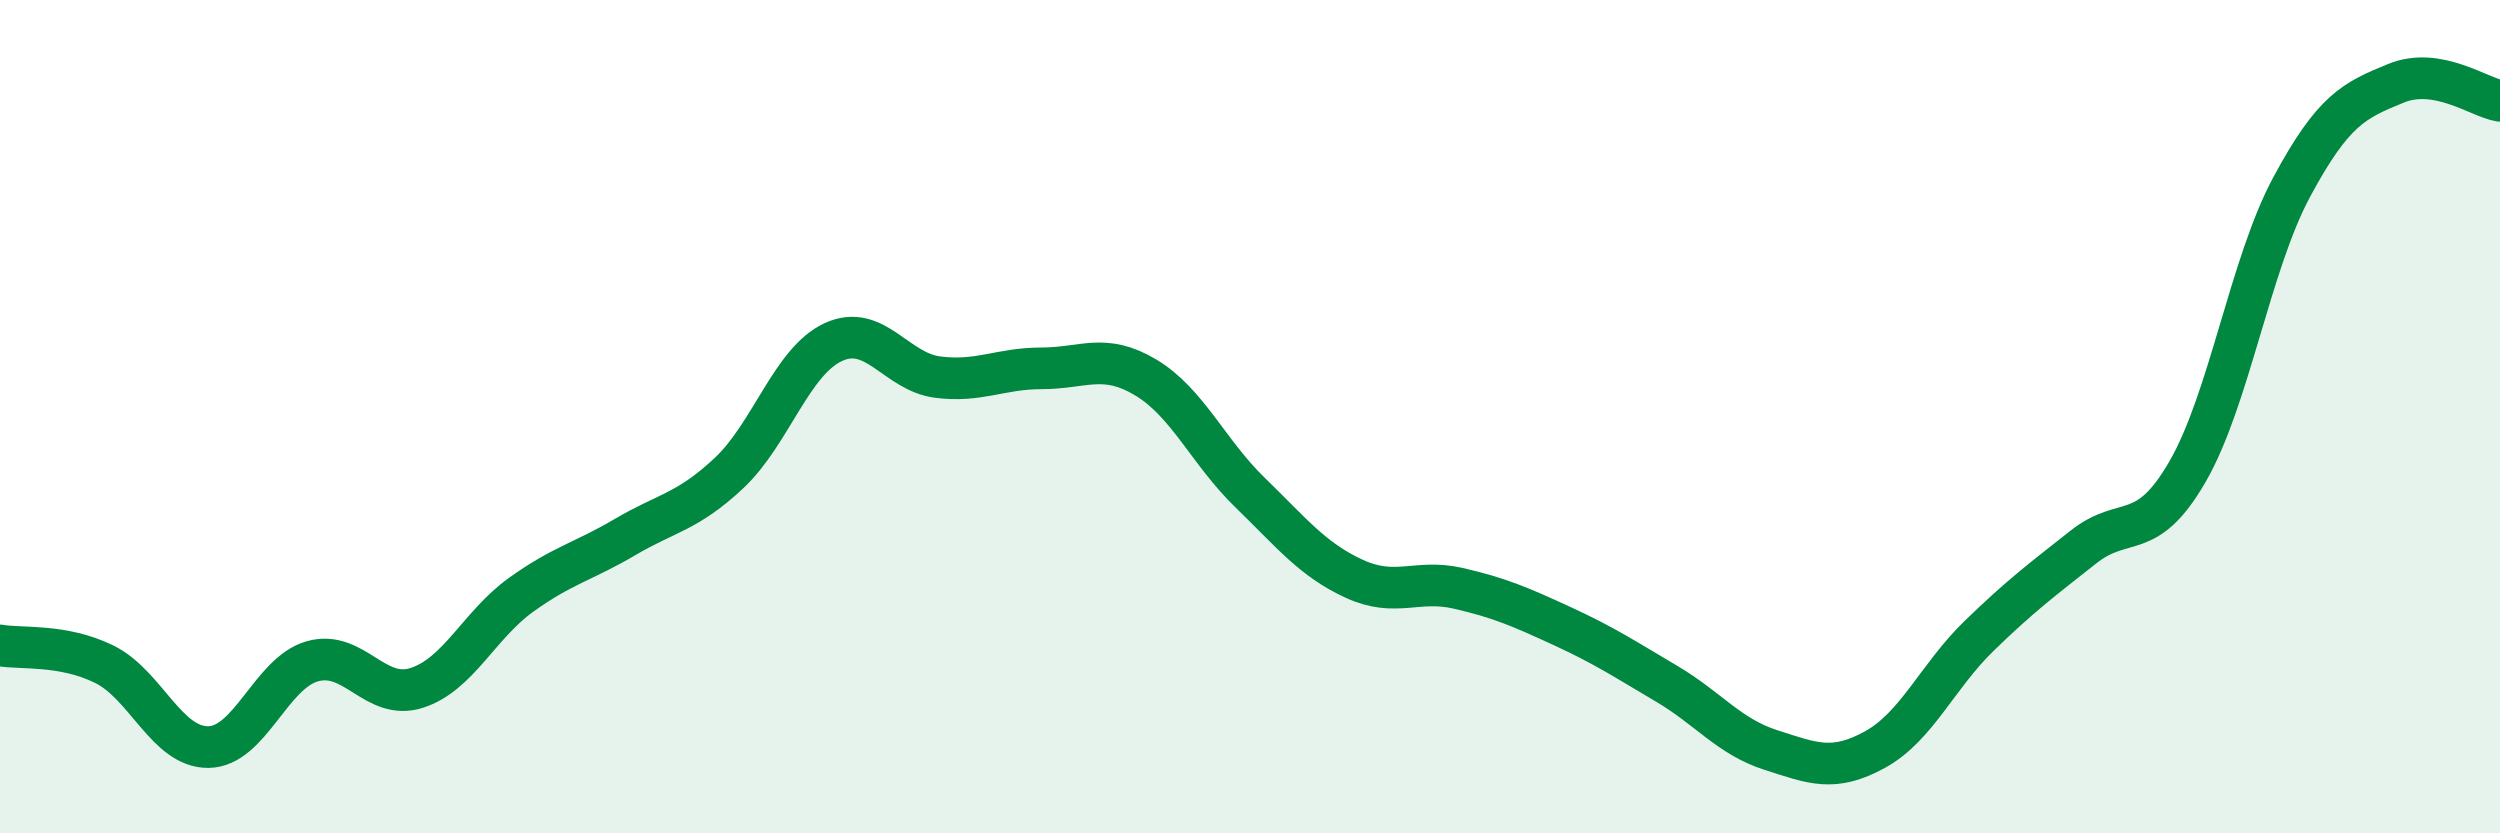
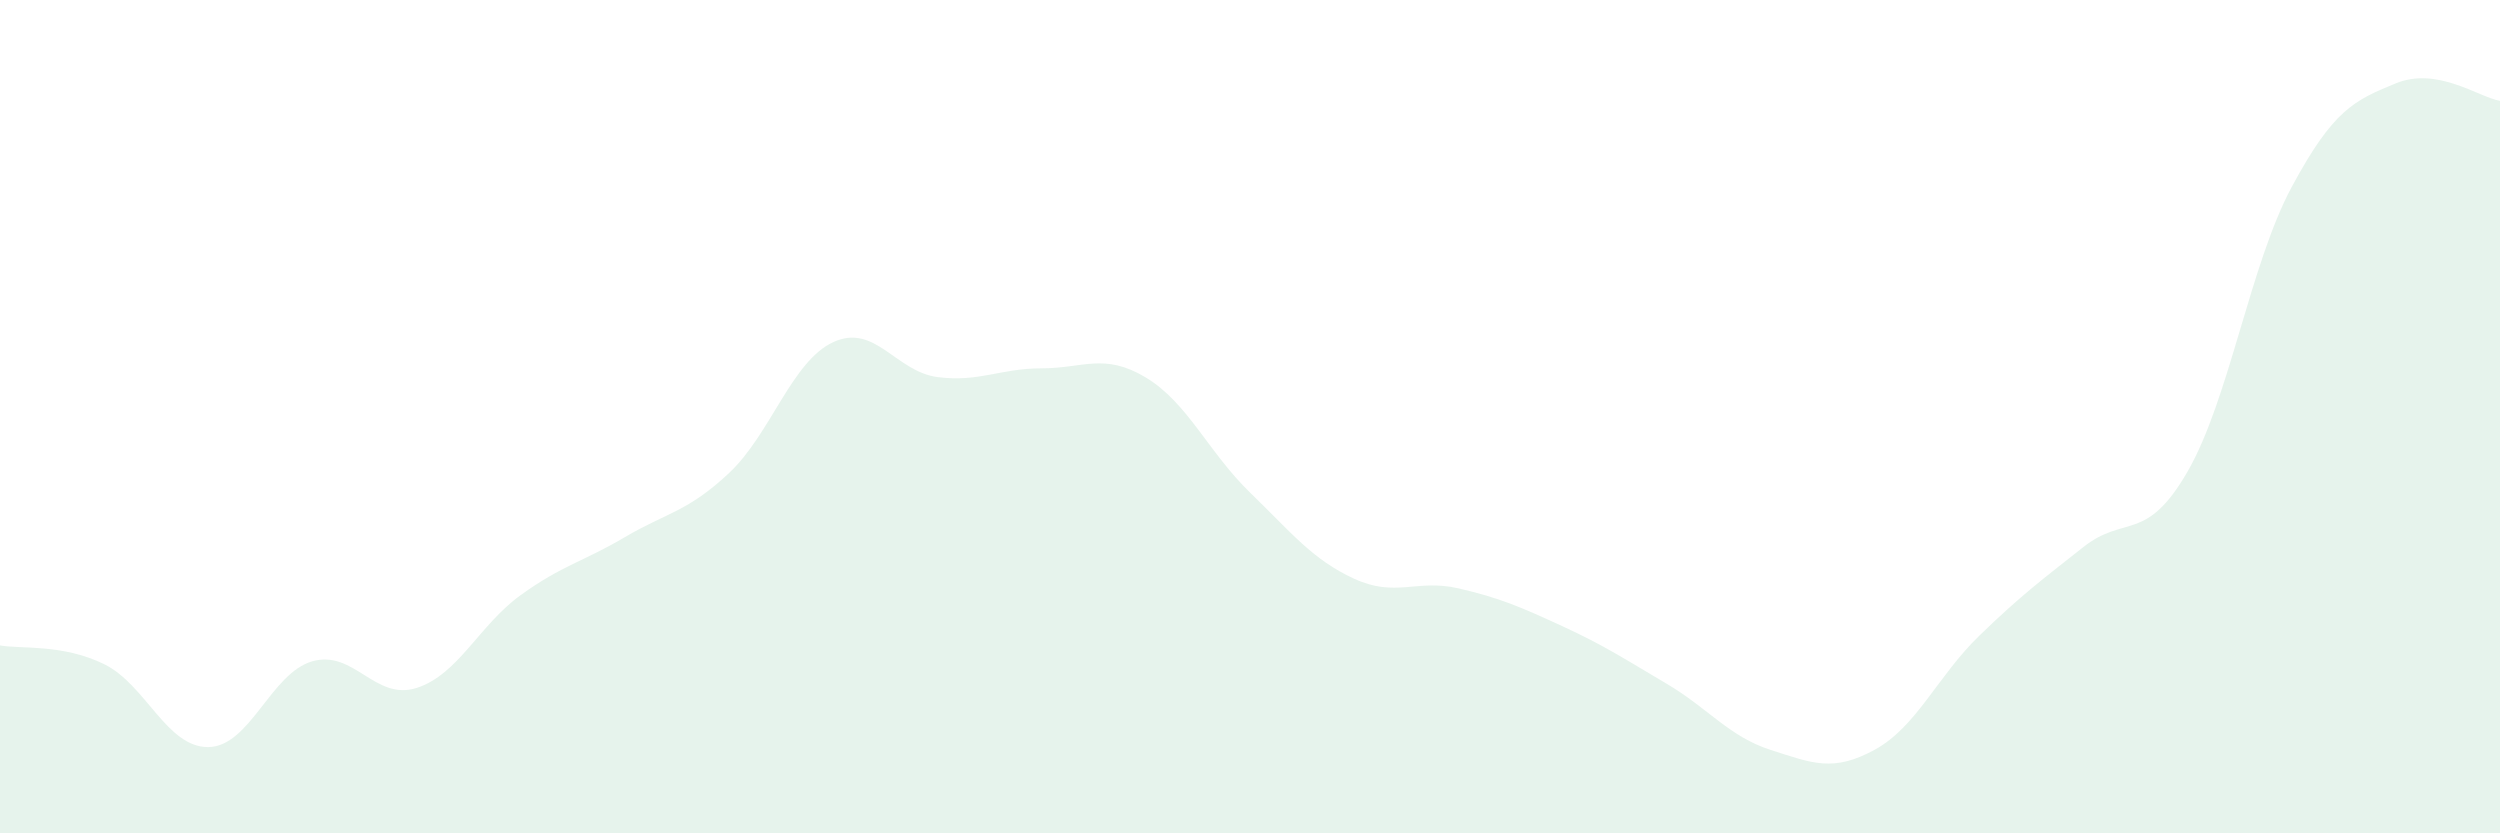
<svg xmlns="http://www.w3.org/2000/svg" width="60" height="20" viewBox="0 0 60 20">
  <path d="M 0,15.49 C 0.5,15.58 1.5,15.45 2.5,15.94 C 3.5,16.43 4,17.94 5,17.93 C 6,17.92 6.5,16.15 7.5,15.87 C 8.5,15.59 9,16.83 10,16.51 C 11,16.19 11.5,15 12.5,14.28 C 13.5,13.56 14,13.48 15,12.89 C 16,12.3 16.5,12.29 17.5,11.35 C 18.5,10.41 19,8.67 20,8.21 C 21,7.75 21.5,8.92 22.5,9.05 C 23.5,9.18 24,8.84 25,8.84 C 26,8.84 26.5,8.46 27.5,9.06 C 28.5,9.66 29,10.85 30,11.82 C 31,12.79 31.5,13.43 32.5,13.89 C 33.5,14.35 34,13.89 35,14.12 C 36,14.35 36.5,14.57 37.5,15.03 C 38.5,15.49 39,15.82 40,16.41 C 41,17 41.5,17.68 42.5,18 C 43.5,18.32 44,18.54 45,17.99 C 46,17.44 46.5,16.23 47.5,15.26 C 48.5,14.29 49,13.92 50,13.13 C 51,12.34 51.5,13.05 52.5,11.32 C 53.5,9.59 54,6.35 55,4.49 C 56,2.63 56.5,2.41 57.5,2 C 58.5,1.59 59.5,2.34 60,2.42L60 20L0 20Z" fill="#008740" opacity="0.1" stroke-linecap="round" stroke-linejoin="round" />
-   <path d="M 0,15.49 C 0.5,15.58 1.5,15.45 2.5,15.94 C 3.5,16.43 4,17.94 5,17.93 C 6,17.92 6.5,16.15 7.5,15.87 C 8.5,15.59 9,16.83 10,16.51 C 11,16.19 11.5,15 12.5,14.28 C 13.5,13.56 14,13.48 15,12.89 C 16,12.3 16.5,12.29 17.5,11.35 C 18.5,10.41 19,8.67 20,8.21 C 21,7.75 21.5,8.92 22.5,9.05 C 23.5,9.18 24,8.84 25,8.84 C 26,8.84 26.5,8.46 27.5,9.06 C 28.5,9.66 29,10.85 30,11.82 C 31,12.79 31.5,13.43 32.5,13.89 C 33.5,14.35 34,13.89 35,14.12 C 36,14.35 36.5,14.57 37.5,15.03 C 38.5,15.49 39,15.82 40,16.41 C 41,17 41.5,17.68 42.5,18 C 43.5,18.32 44,18.54 45,17.99 C 46,17.44 46.5,16.23 47.5,15.26 C 48.5,14.29 49,13.92 50,13.13 C 51,12.34 51.5,13.05 52.5,11.32 C 53.5,9.59 54,6.35 55,4.49 C 56,2.63 56.5,2.41 57.5,2 C 58.5,1.59 59.5,2.34 60,2.42" stroke="#008740" stroke-width="1" fill="none" stroke-linecap="round" stroke-linejoin="round" />
</svg>